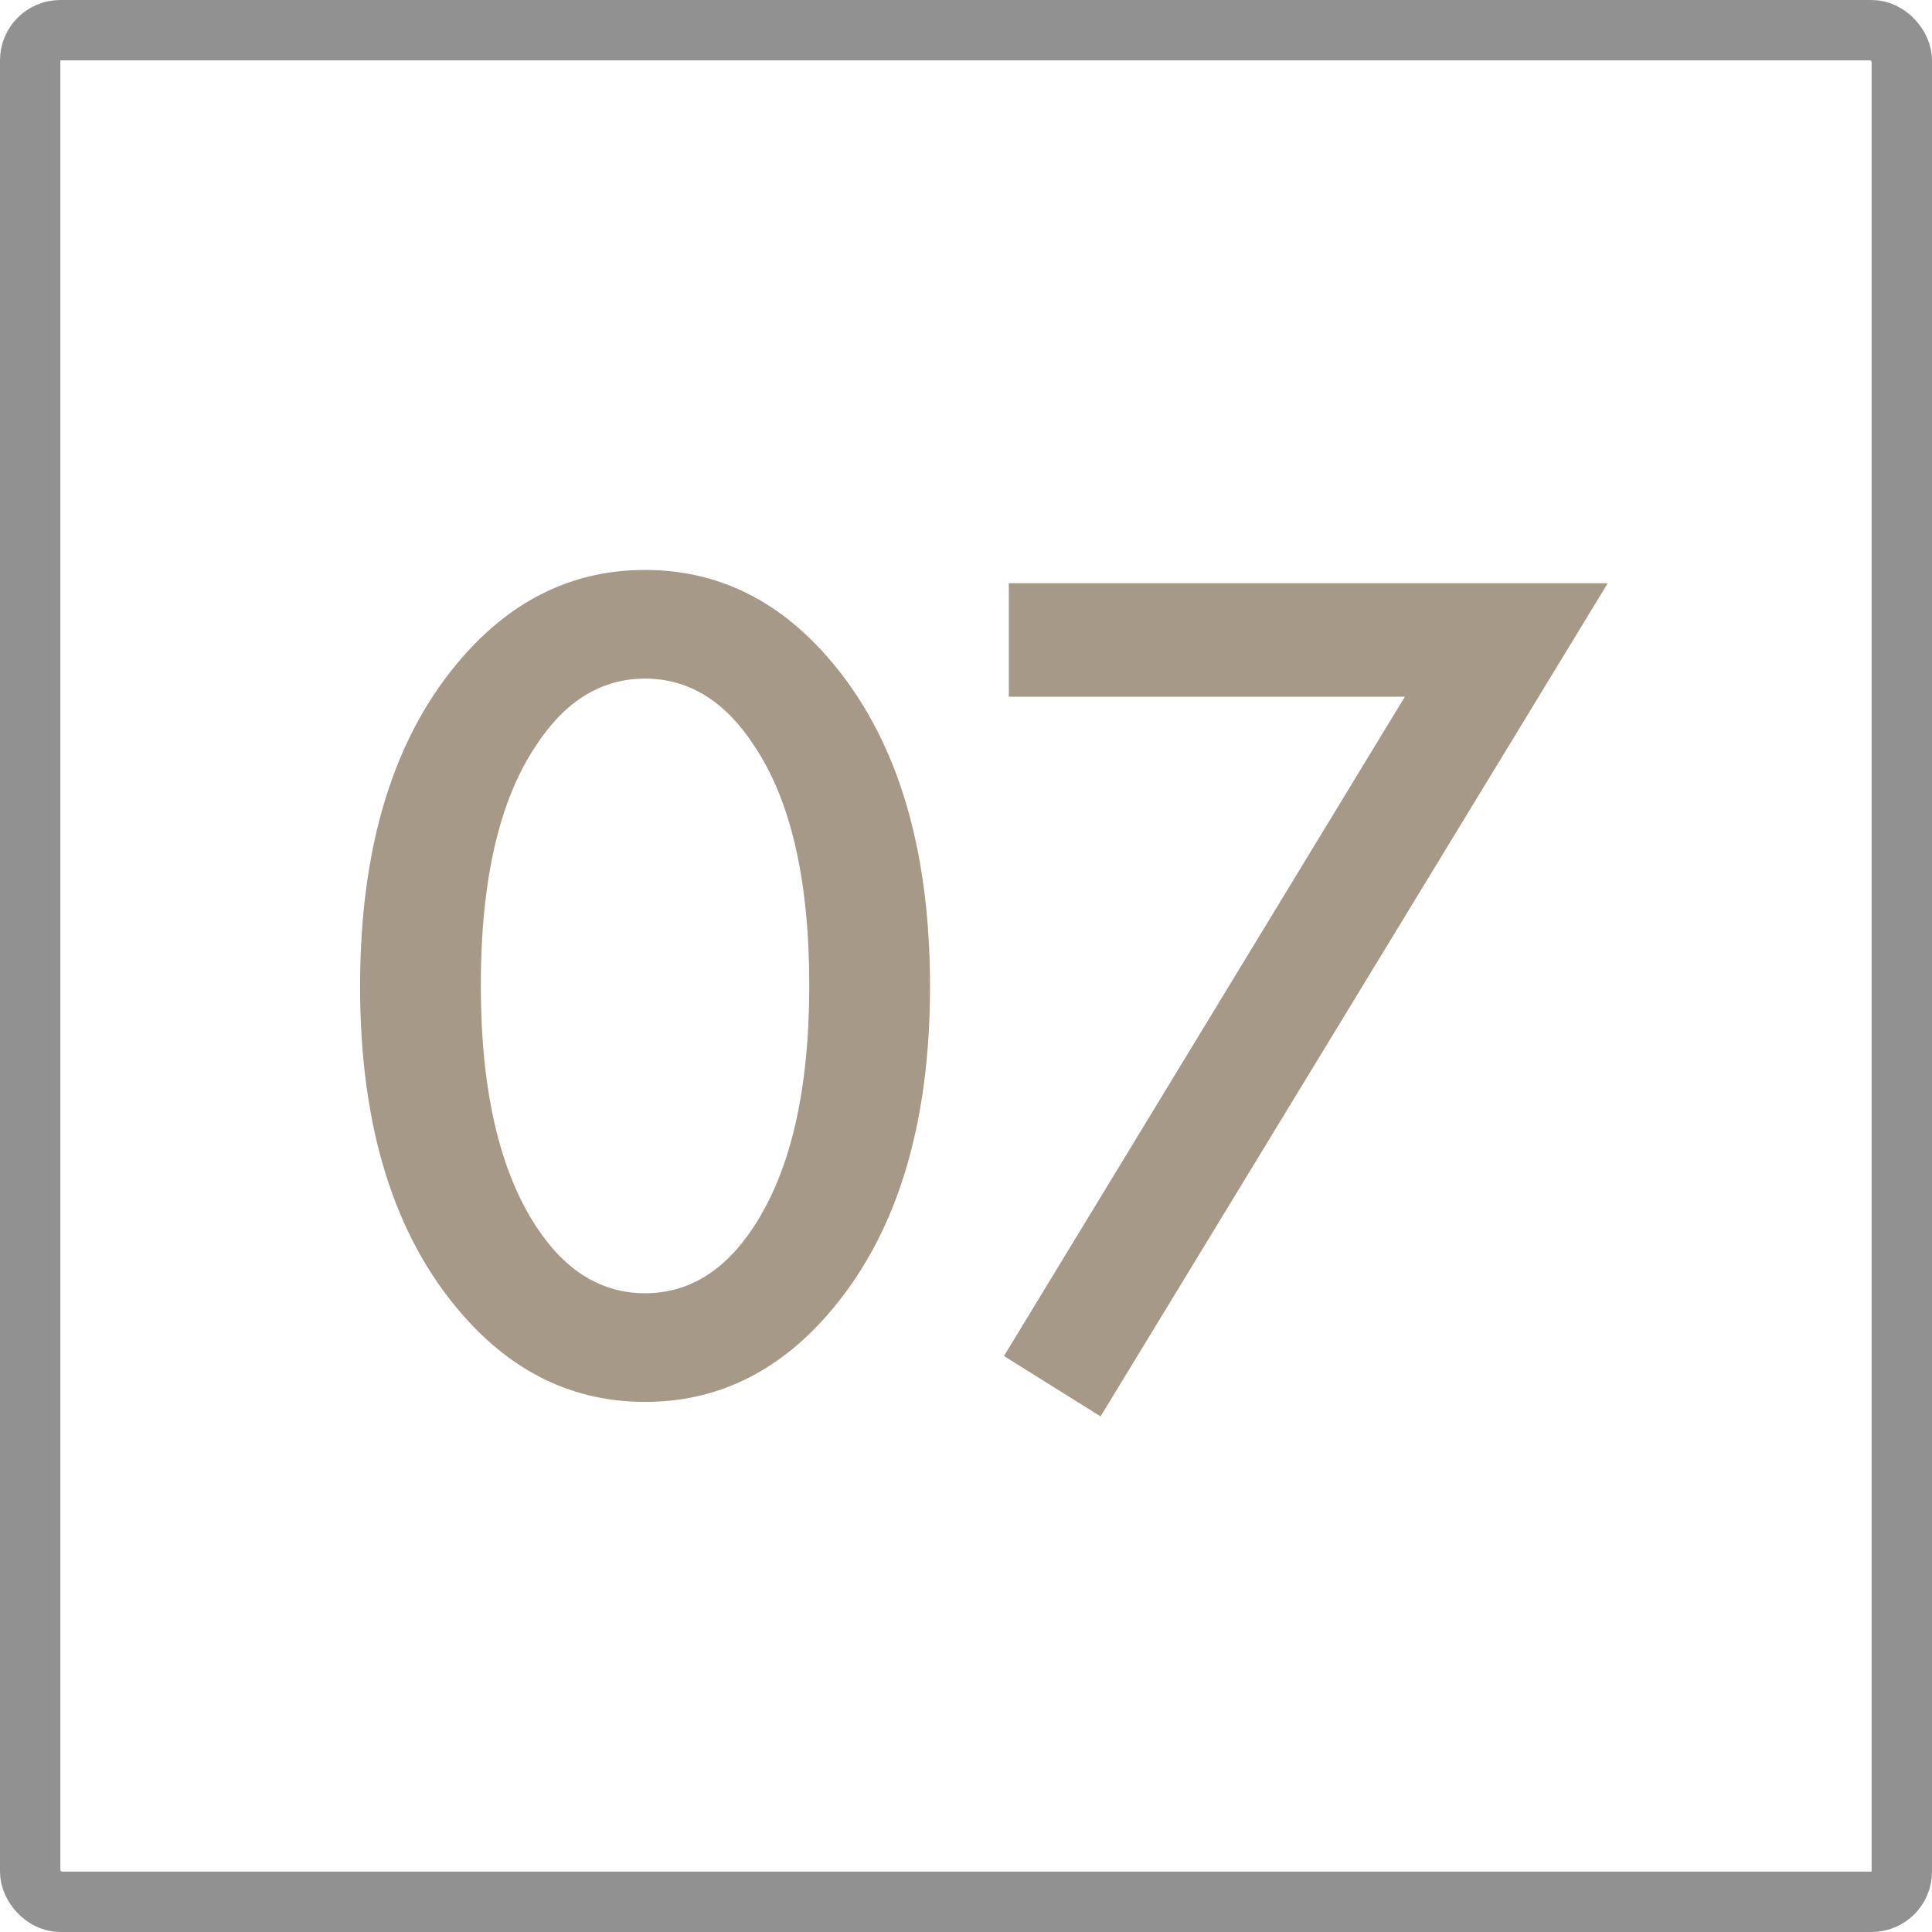
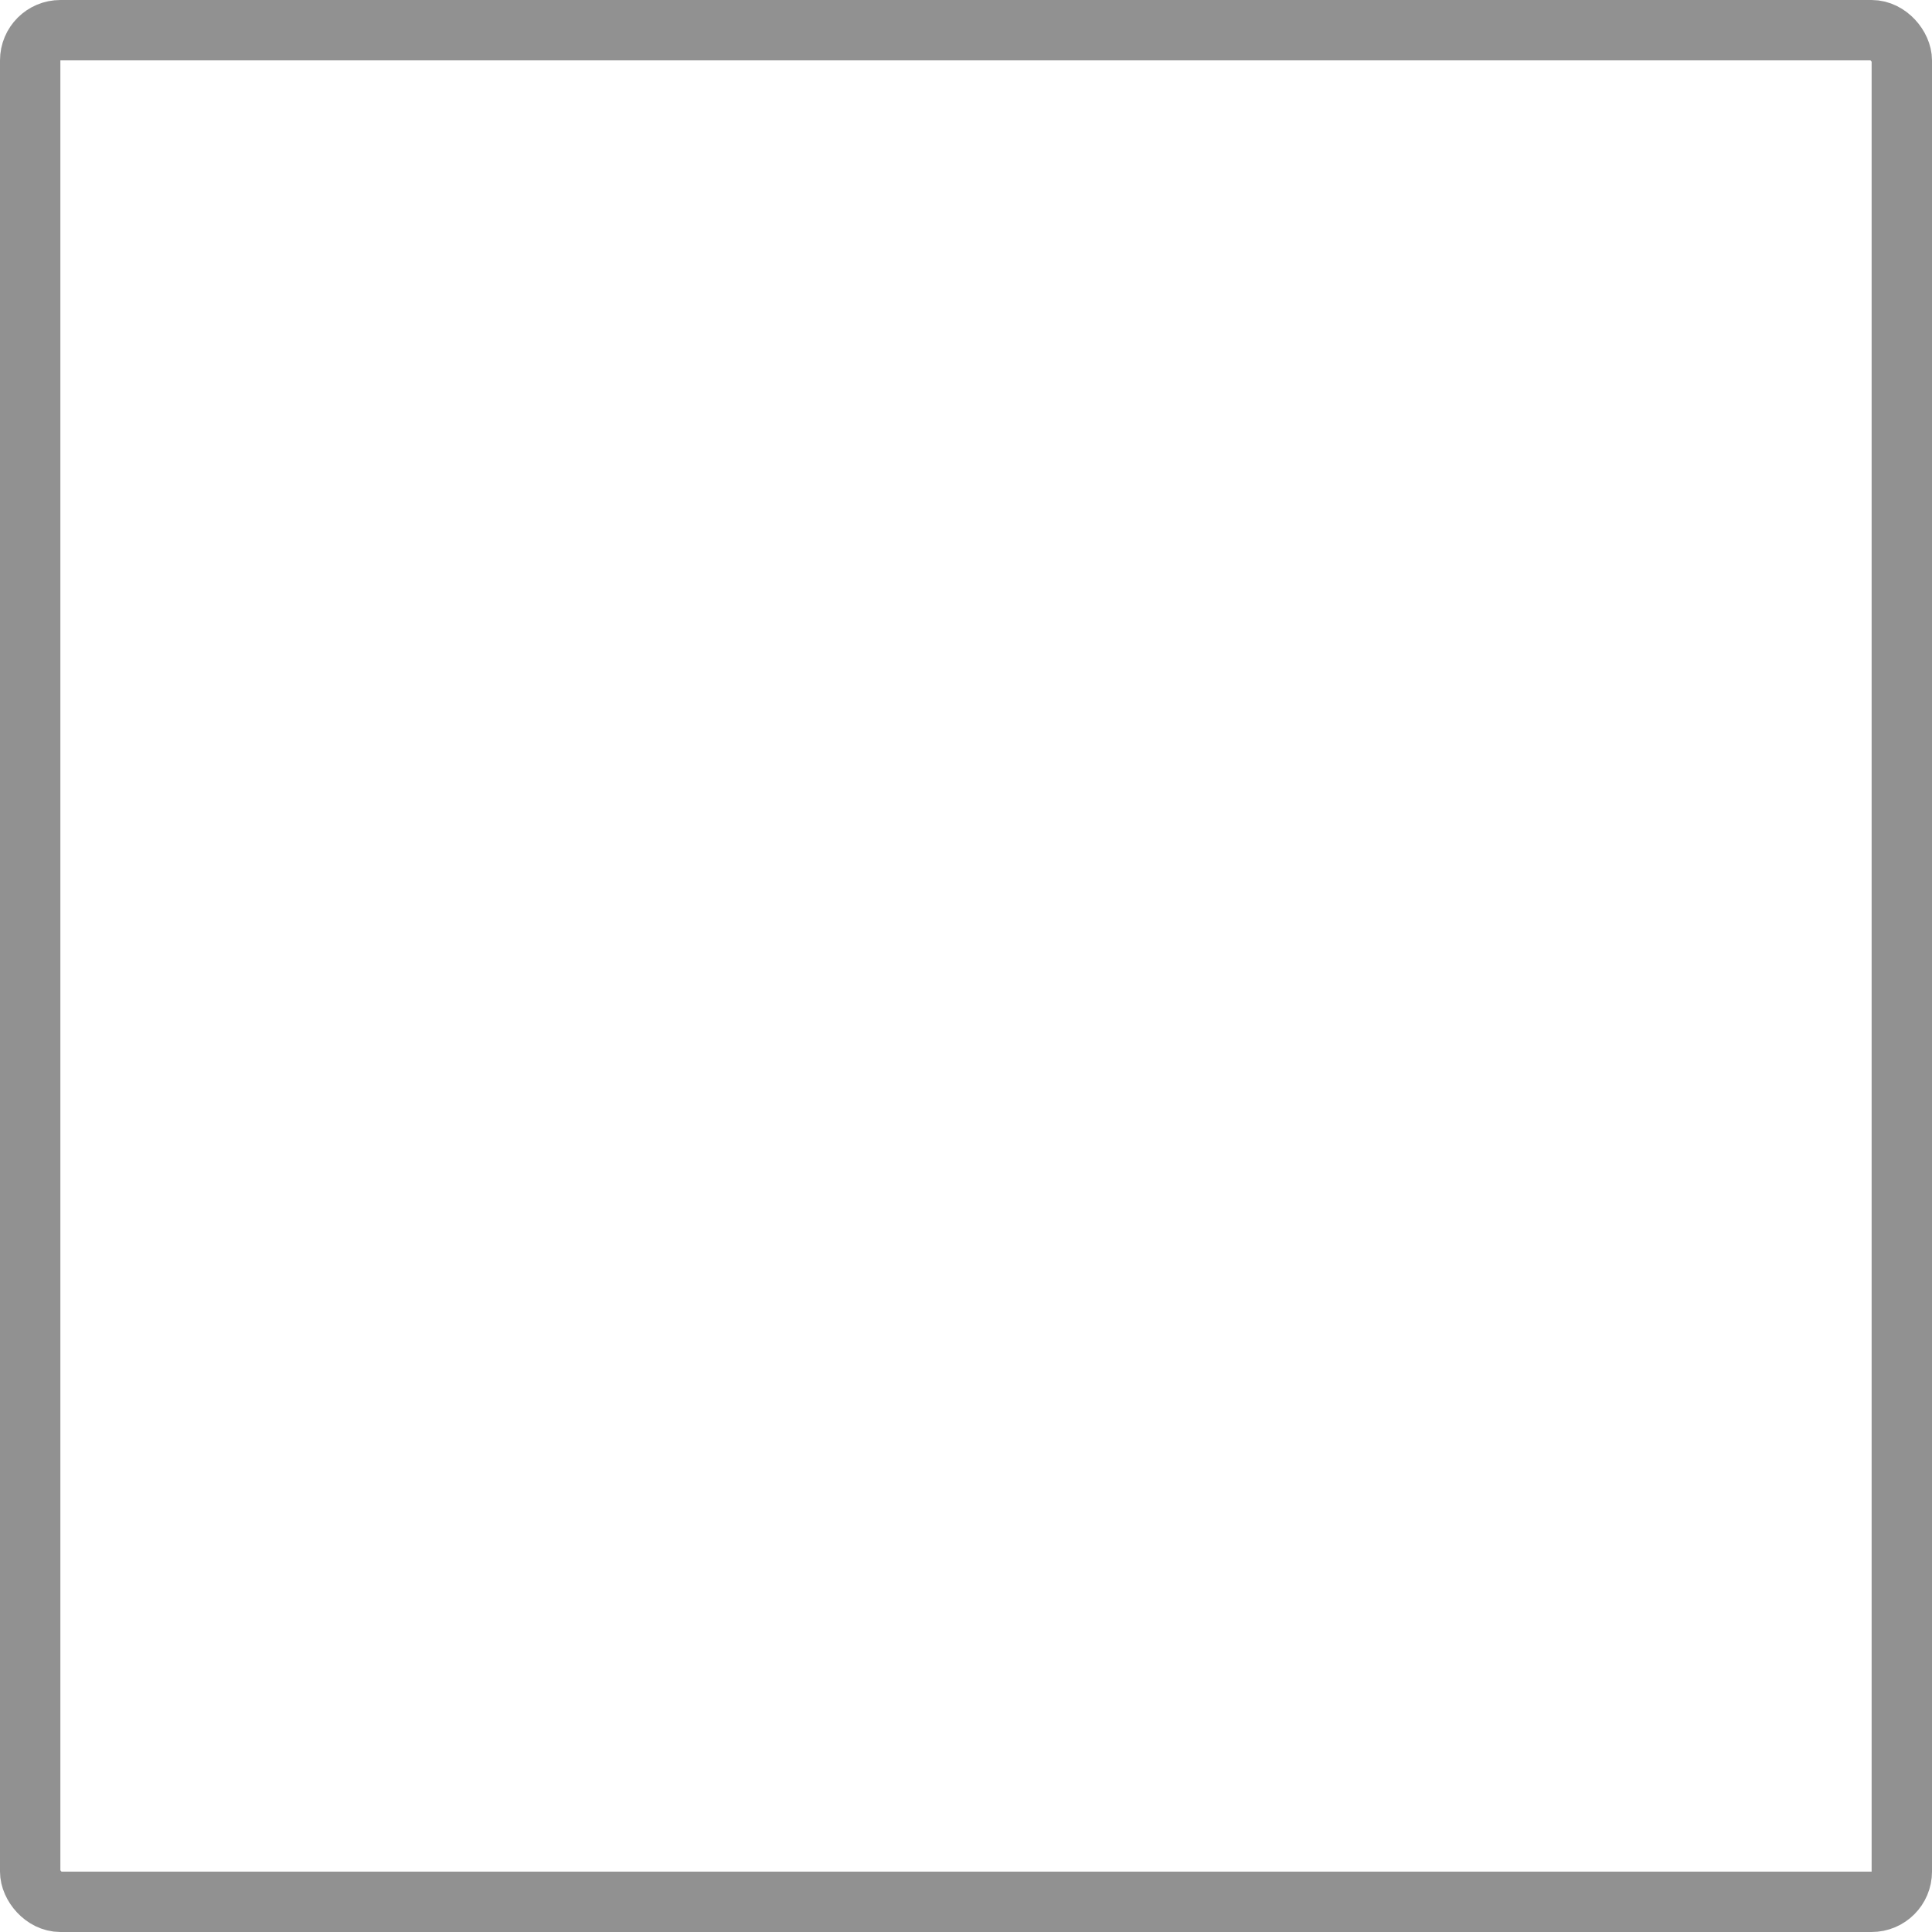
<svg xmlns="http://www.w3.org/2000/svg" width="32" height="32" viewBox="0 0 32 32" fill="none">
-   <path d="M13.704 21.78C12.864 22.74 11.857 23.22 10.684 23.22C9.511 23.22 8.504 22.74 7.664 21.78C6.531 20.487 5.964 18.673 5.964 16.34C5.964 13.993 6.531 12.173 7.664 10.88C8.504 9.92 9.511 9.44 10.684 9.44C11.857 9.44 12.864 9.92 13.704 10.88C14.837 12.173 15.404 13.993 15.404 16.34C15.404 18.673 14.837 20.487 13.704 21.78ZM12.484 12.34C12.004 11.607 11.404 11.24 10.684 11.24C9.964 11.24 9.364 11.607 8.884 12.34C8.271 13.247 7.964 14.573 7.964 16.32C7.964 18.053 8.271 19.387 8.884 20.32C9.364 21.053 9.964 21.42 10.684 21.42C11.404 21.42 12.004 21.053 12.484 20.32C13.097 19.387 13.404 18.053 13.404 16.32C13.404 14.573 13.097 13.247 12.484 12.34ZM16.629 22.46L23.269 11.54H16.709V9.66H26.629L18.229 23.46L16.629 22.46Z" fill="#A69987" />
  <rect x="0.5" y="0.5" width="31" height="31" rx="0.5" stroke="#919191" />
</svg>